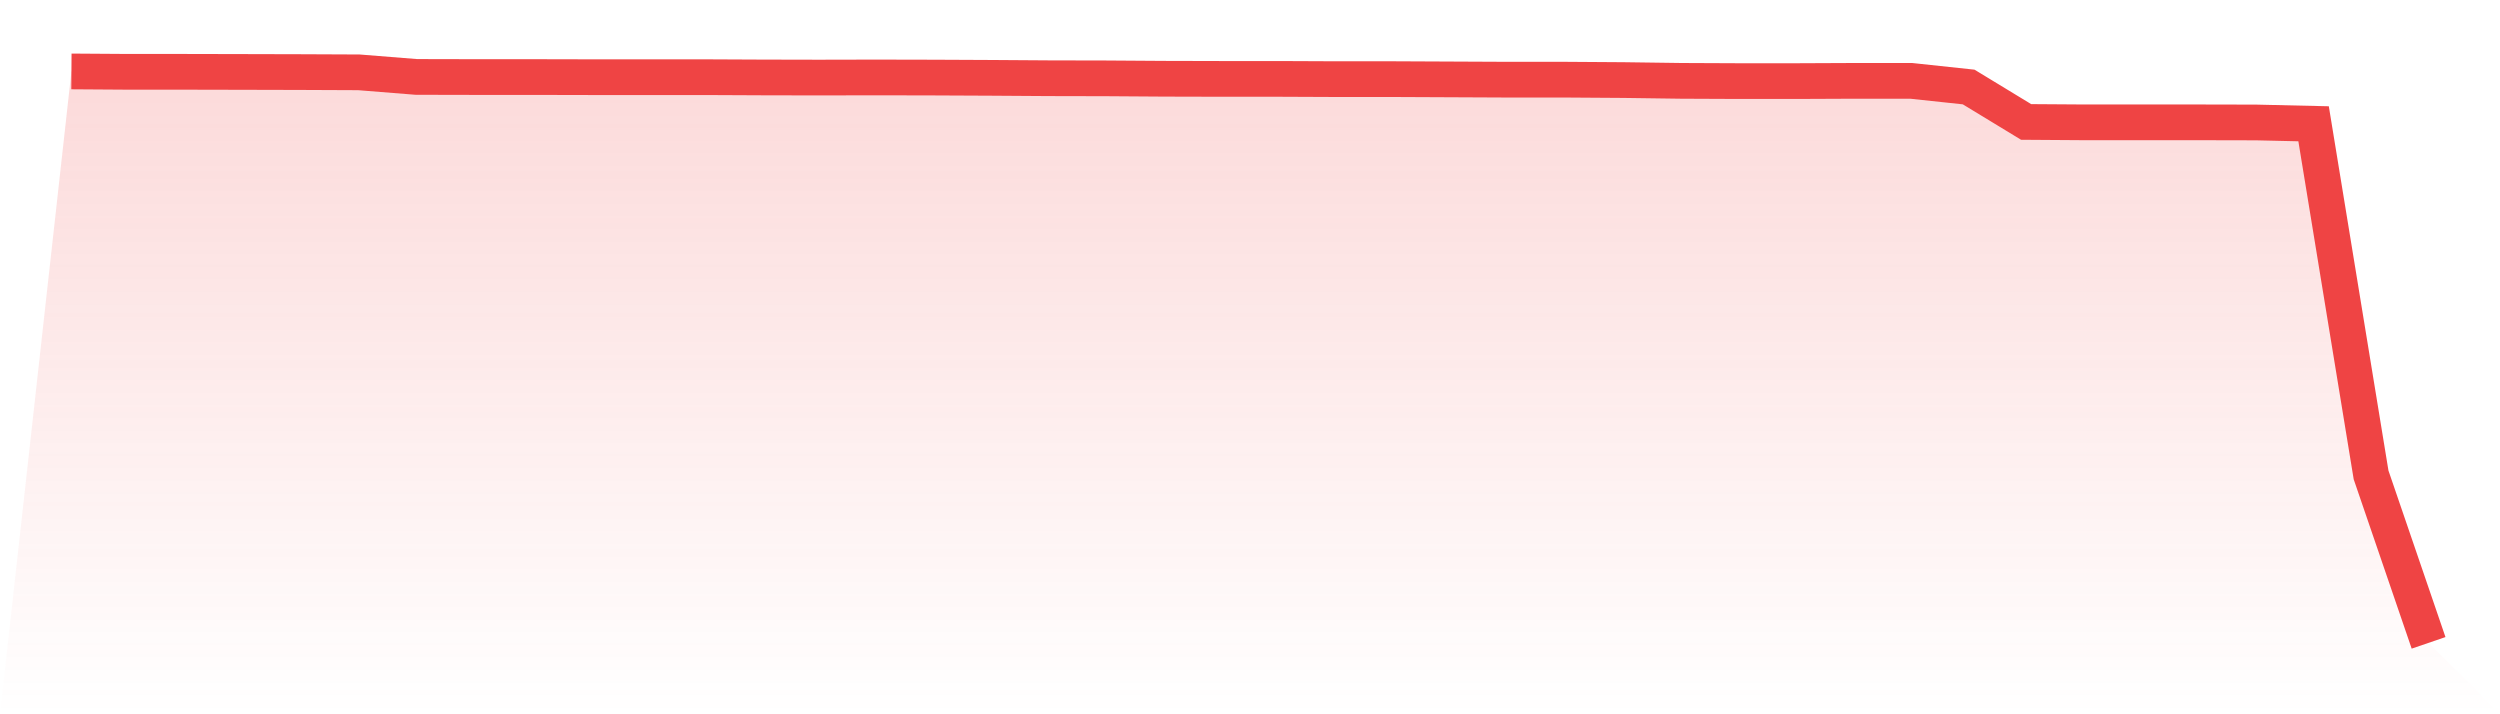
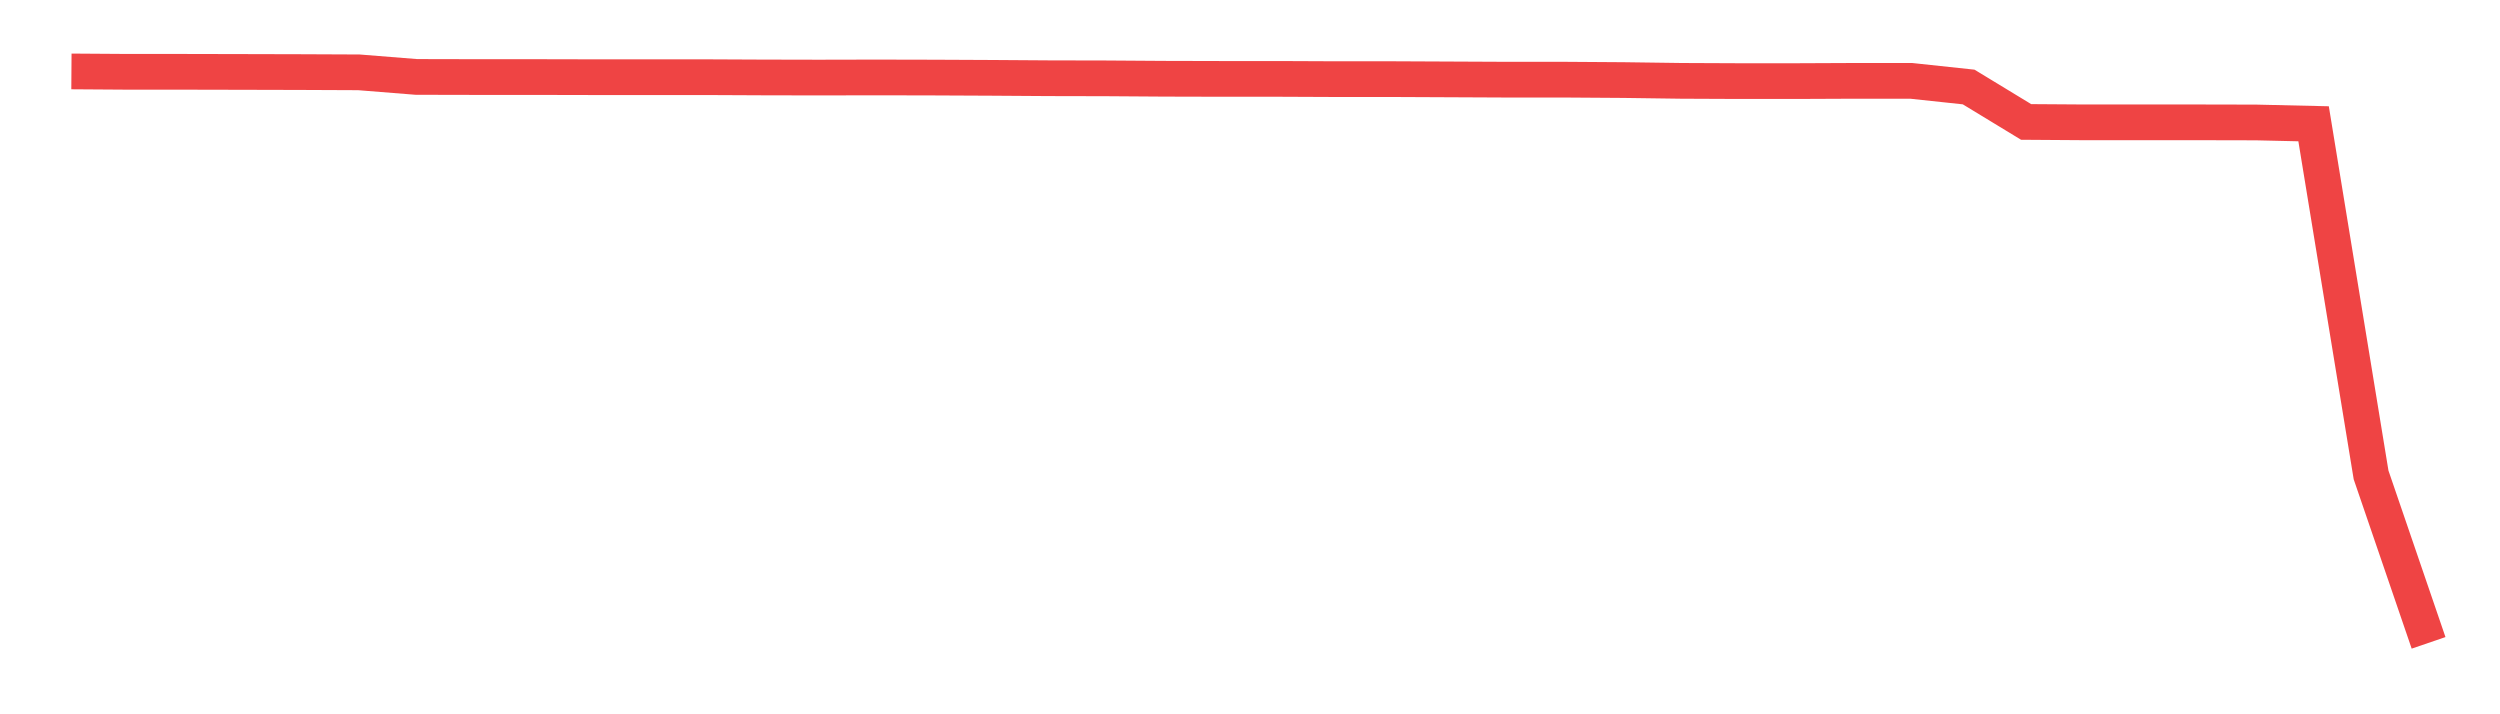
<svg xmlns="http://www.w3.org/2000/svg" viewBox="0 0 140 40">
  <defs>
    <linearGradient id="gradient" x1="0" x2="0" y1="0" y2="1">
      <stop offset="0%" stop-color="#ef4444" stop-opacity="0.2" />
      <stop offset="100%" stop-color="#ef4444" stop-opacity="0" />
    </linearGradient>
  </defs>
-   <path d="M4,4 L4,4 L7.22,4.022 L10.439,4.022 L13.659,4.029 L16.878,4.037 L20.098,4.051 L23.317,4.308 L26.537,4.315 L29.756,4.315 L32.976,4.322 L36.195,4.322 L39.415,4.322 L42.634,4.337 L45.854,4.344 L49.073,4.337 L52.293,4.344 L55.512,4.359 L58.732,4.381 L61.951,4.388 L65.171,4.41 L68.39,4.418 L71.61,4.418 L74.829,4.432 L78.049,4.432 L81.268,4.447 L84.488,4.462 L87.707,4.462 L90.927,4.484 L94.146,4.528 L97.366,4.542 L100.585,4.542 L103.805,4.528 L107.024,4.528 L110.244,4.872 L113.463,6.829 L116.683,6.851 L119.902,6.851 L123.122,6.851 L126.341,6.858 L129.561,6.932 L132.78,26.596 L136,36 L140,40 L0,40 z" fill="url(#gradient)" />
  <path d="M4,4 L4,4 L7.22,4.022 L10.439,4.022 L13.659,4.029 L16.878,4.037 L20.098,4.051 L23.317,4.308 L26.537,4.315 L29.756,4.315 L32.976,4.322 L36.195,4.322 L39.415,4.322 L42.634,4.337 L45.854,4.344 L49.073,4.337 L52.293,4.344 L55.512,4.359 L58.732,4.381 L61.951,4.388 L65.171,4.41 L68.39,4.418 L71.61,4.418 L74.829,4.432 L78.049,4.432 L81.268,4.447 L84.488,4.462 L87.707,4.462 L90.927,4.484 L94.146,4.528 L97.366,4.542 L100.585,4.542 L103.805,4.528 L107.024,4.528 L110.244,4.872 L113.463,6.829 L116.683,6.851 L119.902,6.851 L123.122,6.851 L126.341,6.858 L129.561,6.932 L132.78,26.596 L136,36" fill="none" stroke="#ef4444" stroke-width="2" />
</svg>